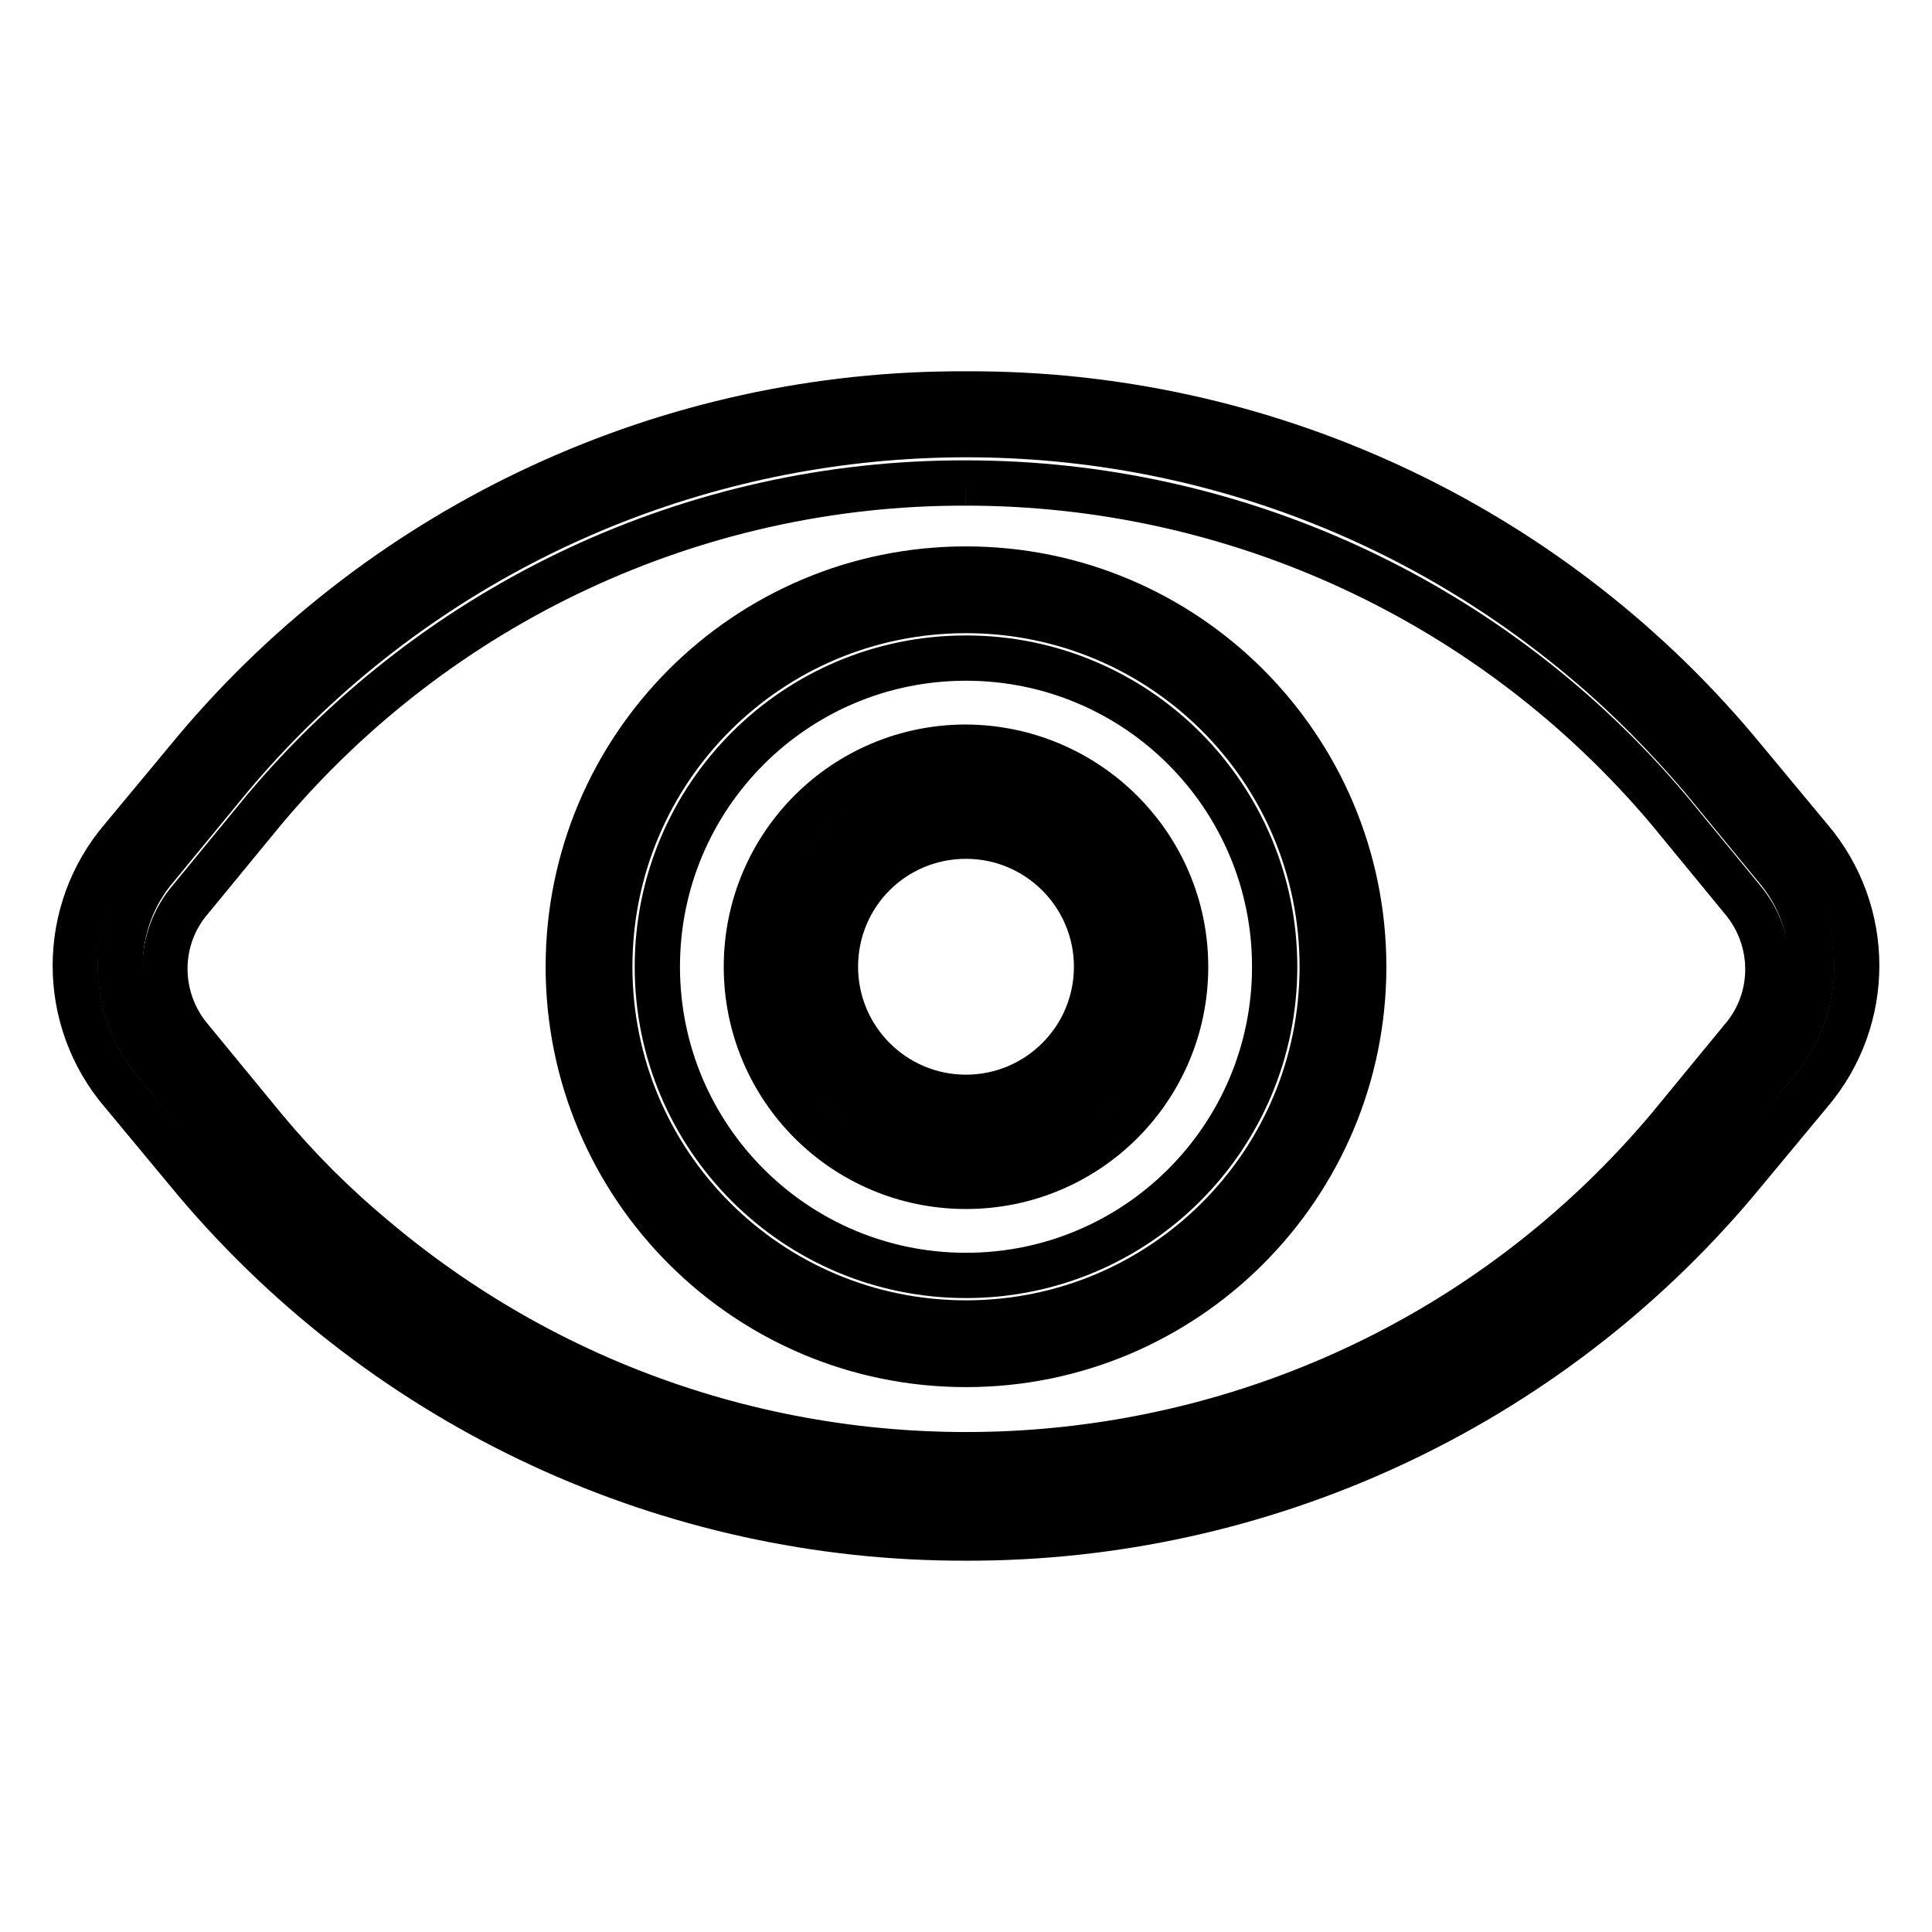
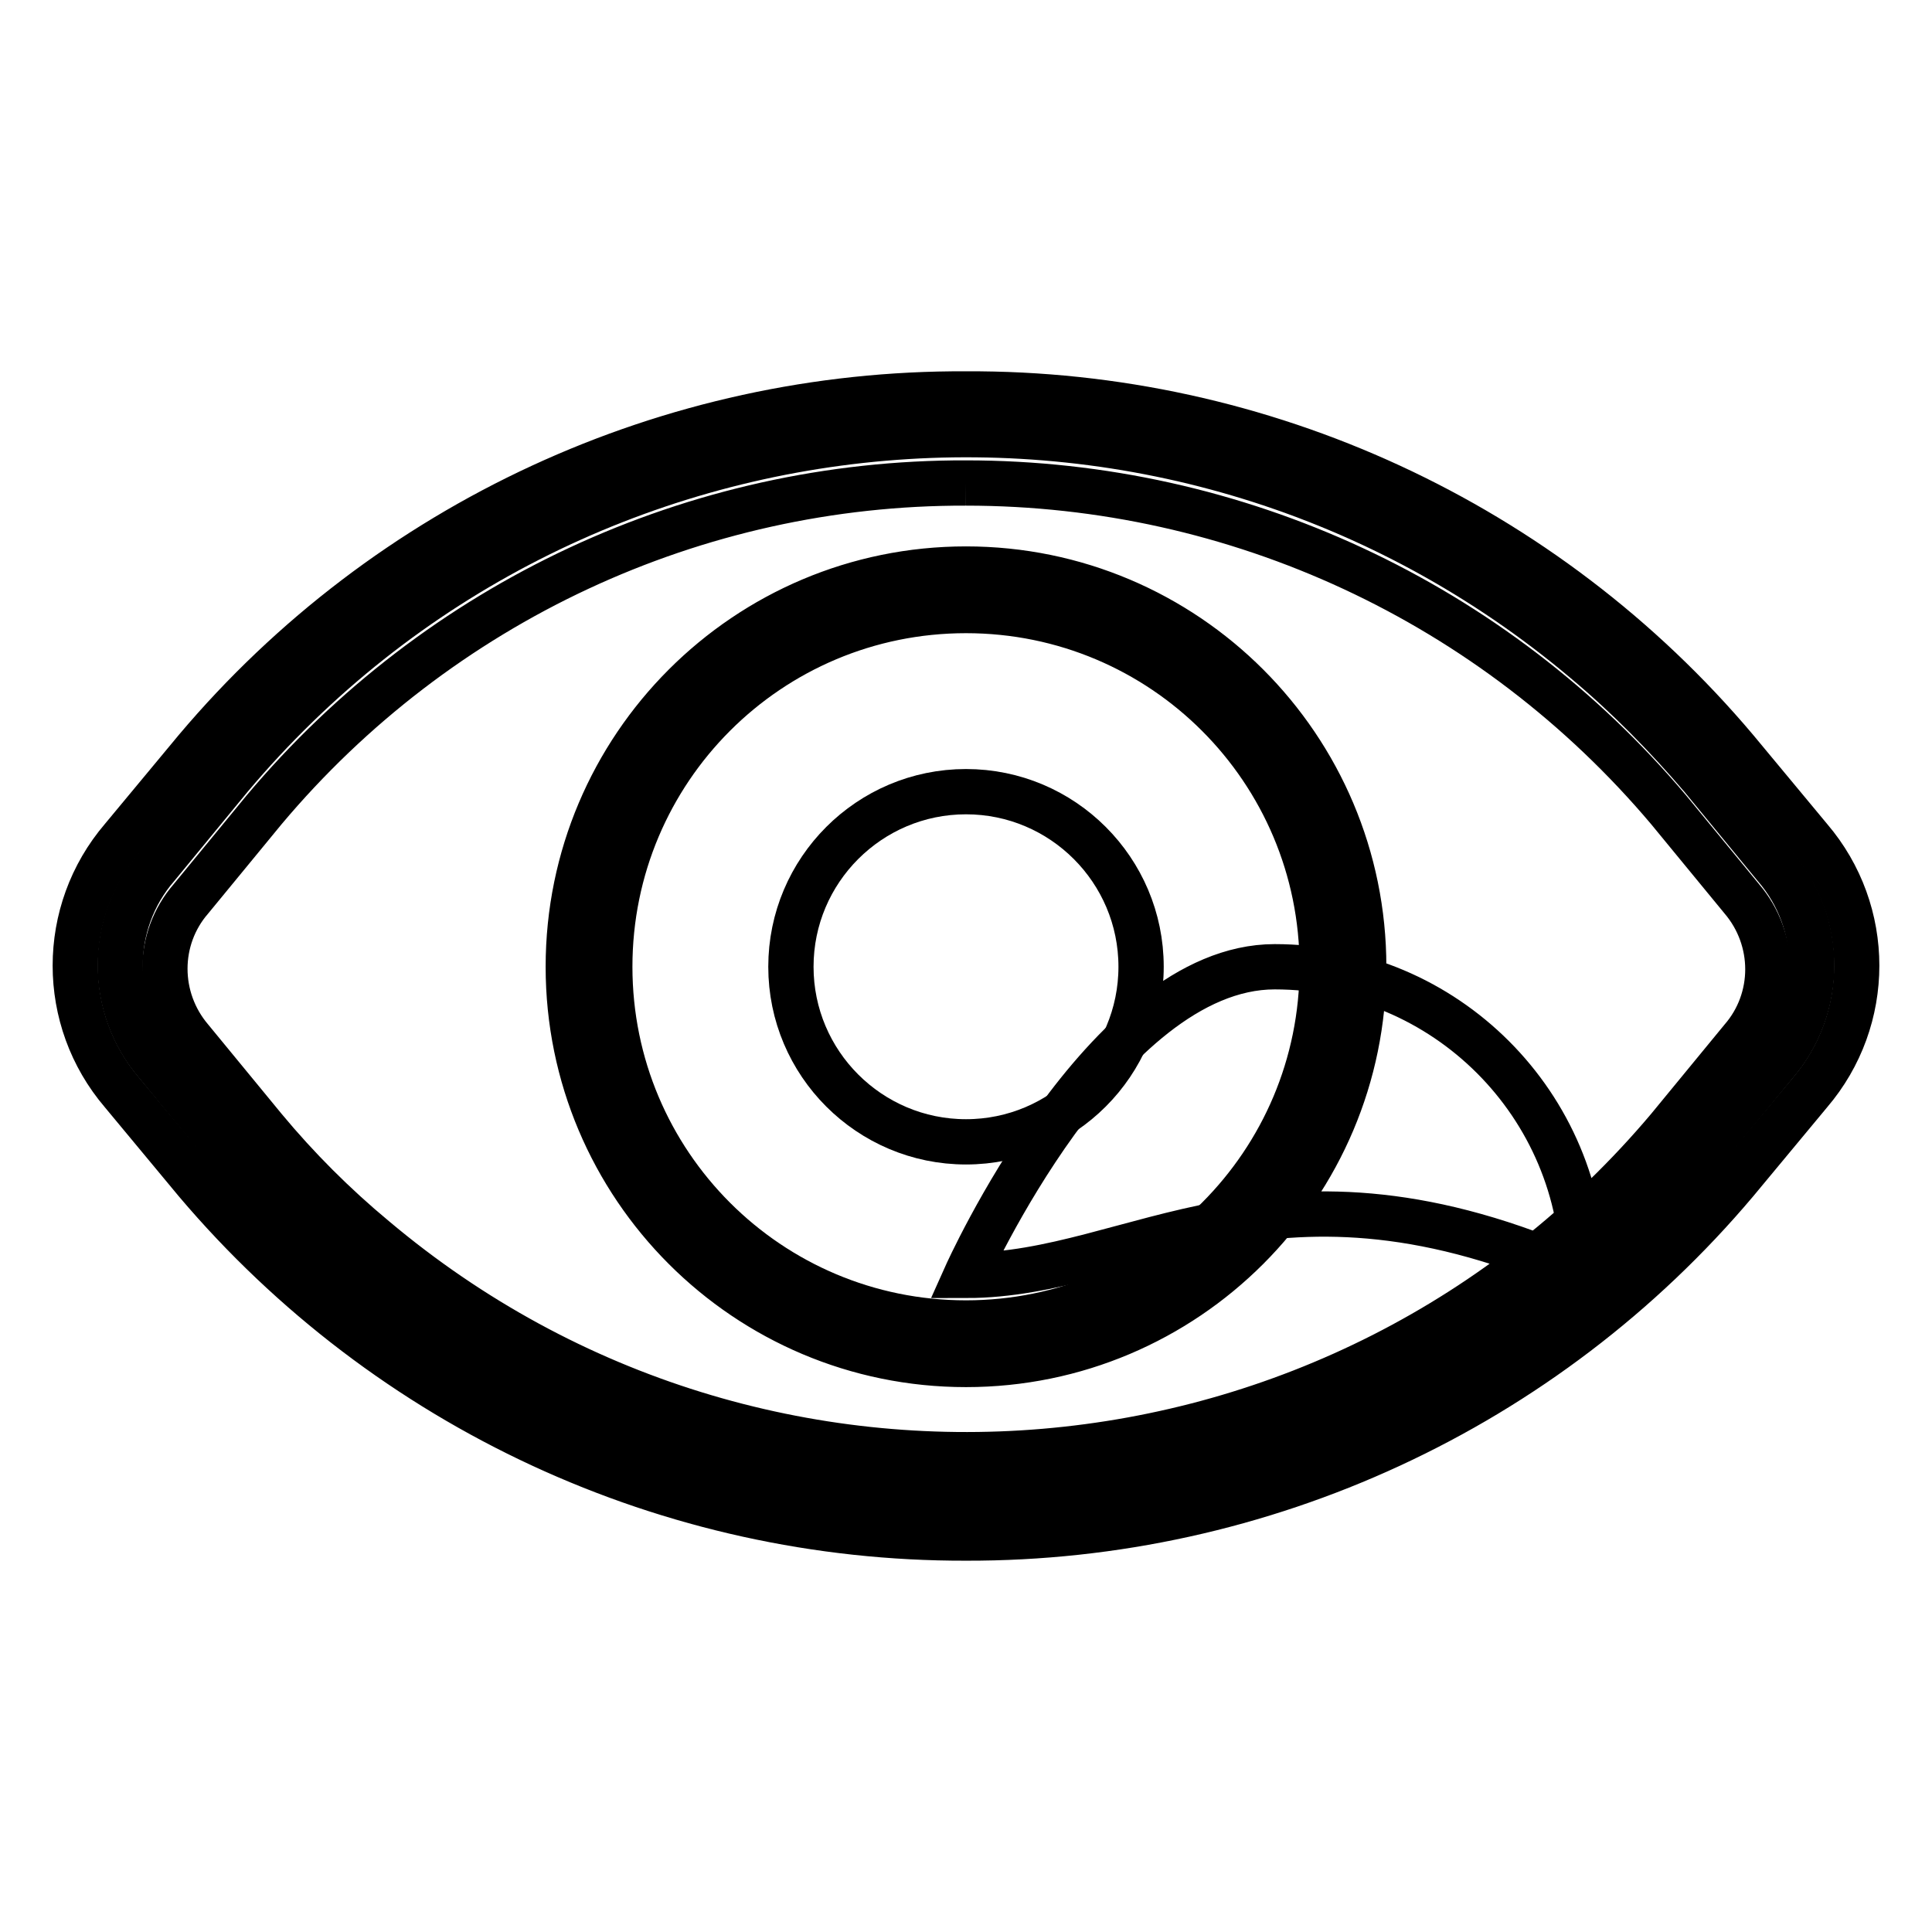
<svg xmlns="http://www.w3.org/2000/svg" version="1.1" x="0px" y="0px" viewBox="0 0 256 256" enable-background="new 0 0 256 256" xml:space="preserve">
  <g>
    <path stroke-width="6" fill-opacity="0" stroke="#000000" d="M128,198.2c-37.6,0.1-73.4-16.6-97.5-45.4L20.8,141c-6.5-7.5-6.5-18.7,0-26.2l9.7-11.8 c45.3-53.9,125.8-60.8,179.6-15.4c5.6,4.7,10.7,9.9,15.4,15.4l9.7,11.8c6.5,7.5,6.5,18.7,0,26.2l-9.7,11.8 C201.4,181.6,165.6,198.2,128,198.2z M128,80.9c-26.1,0-47.2,21.1-47.2,47.2s21.1,47.2,47.2,47.2s47.2-21.1,47.2-47.2 S154.1,80.9,128,80.9L128,80.9L128,80.9z" />
-     <path stroke-width="6" fill-opacity="0" stroke="#000000" d="M128,64c35.9,0,69.9,15.8,93.1,43.3l9.7,11.8c4.6,5.4,4.6,13.3,0,18.6l-9.7,11.8 c-43.3,51.4-120.1,57.9-171.5,14.6c-5.3-4.4-10.2-9.3-14.6-14.6l-9.7-11.8c-4.6-5.4-4.6-13.3,0-18.6l9.7-11.8 C58.1,79.8,92.1,63.9,128,64 M128,180.8c29.1,0,52.7-23.6,52.7-52.7S157.1,75.4,128,75.4S75.3,99,75.3,128.1l0,0 C75.3,157.2,98.9,180.8,128,180.8 M128,52.2C88.7,52,51.3,69.3,26,99.3l-9.8,11.8c-8.3,9.7-8.3,24,0,33.7l9.8,11.8 c25.4,30,62.7,47.3,102,47.2c39.3,0.1,76.7-17.2,102-47.2l9.8-11.8c8.3-9.7,8.3-24,0-33.7L230,99.3C204.7,69.3,167.3,52,128,52.2z  M128,169c-22.6,0-40.9-18.3-40.9-40.9s18.3-40.9,40.9-40.9c22.6,0,40.9,18.3,40.9,40.9l0,0C168.9,150.7,150.6,169,128,169L128,169 z" />
+     <path stroke-width="6" fill-opacity="0" stroke="#000000" d="M128,64c35.9,0,69.9,15.8,93.1,43.3l9.7,11.8c4.6,5.4,4.6,13.3,0,18.6l-9.7,11.8 c-43.3,51.4-120.1,57.9-171.5,14.6c-5.3-4.4-10.2-9.3-14.6-14.6l-9.7-11.8c-4.6-5.4-4.6-13.3,0-18.6l9.7-11.8 C58.1,79.8,92.1,63.9,128,64 M128,180.8c29.1,0,52.7-23.6,52.7-52.7S157.1,75.4,128,75.4S75.3,99,75.3,128.1l0,0 C75.3,157.2,98.9,180.8,128,180.8 M128,52.2C88.7,52,51.3,69.3,26,99.3l-9.8,11.8c-8.3,9.7-8.3,24,0,33.7l9.8,11.8 c25.4,30,62.7,47.3,102,47.2c39.3,0.1,76.7-17.2,102-47.2l9.8-11.8c8.3-9.7,8.3-24,0-33.7L230,99.3C204.7,69.3,167.3,52,128,52.2z  M128,169s18.3-40.9,40.9-40.9c22.6,0,40.9,18.3,40.9,40.9l0,0C168.9,150.7,150.6,169,128,169L128,169 z" />
    <path stroke-width="6" fill-opacity="0" stroke="#000000" d="M104.8,128.1c0,12.8,10.4,23.2,23.2,23.2c12.8,0,23.2-10.4,23.2-23.2s-10.4-23.2-23.2-23.2 C115.2,104.9,104.8,115.3,104.8,128.1L104.8,128.1z" />
-     <path stroke-width="6" fill-opacity="0" stroke="#000000" d="M128,110.8c9.6,0,17.3,7.8,17.3,17.3c0,9.6-7.8,17.3-17.3,17.3c-9.6,0-17.3-7.8-17.3-17.3l0,0 C110.7,118.5,118.4,110.8,128,110.8 M128,99c-16.1,0-29.1,13-29.1,29.1s13,29.1,29.1,29.1c16.1,0,29.1-13,29.1-29.1l0,0 C157.1,112.1,144.1,99.1,128,99z" />
  </g>
</svg>